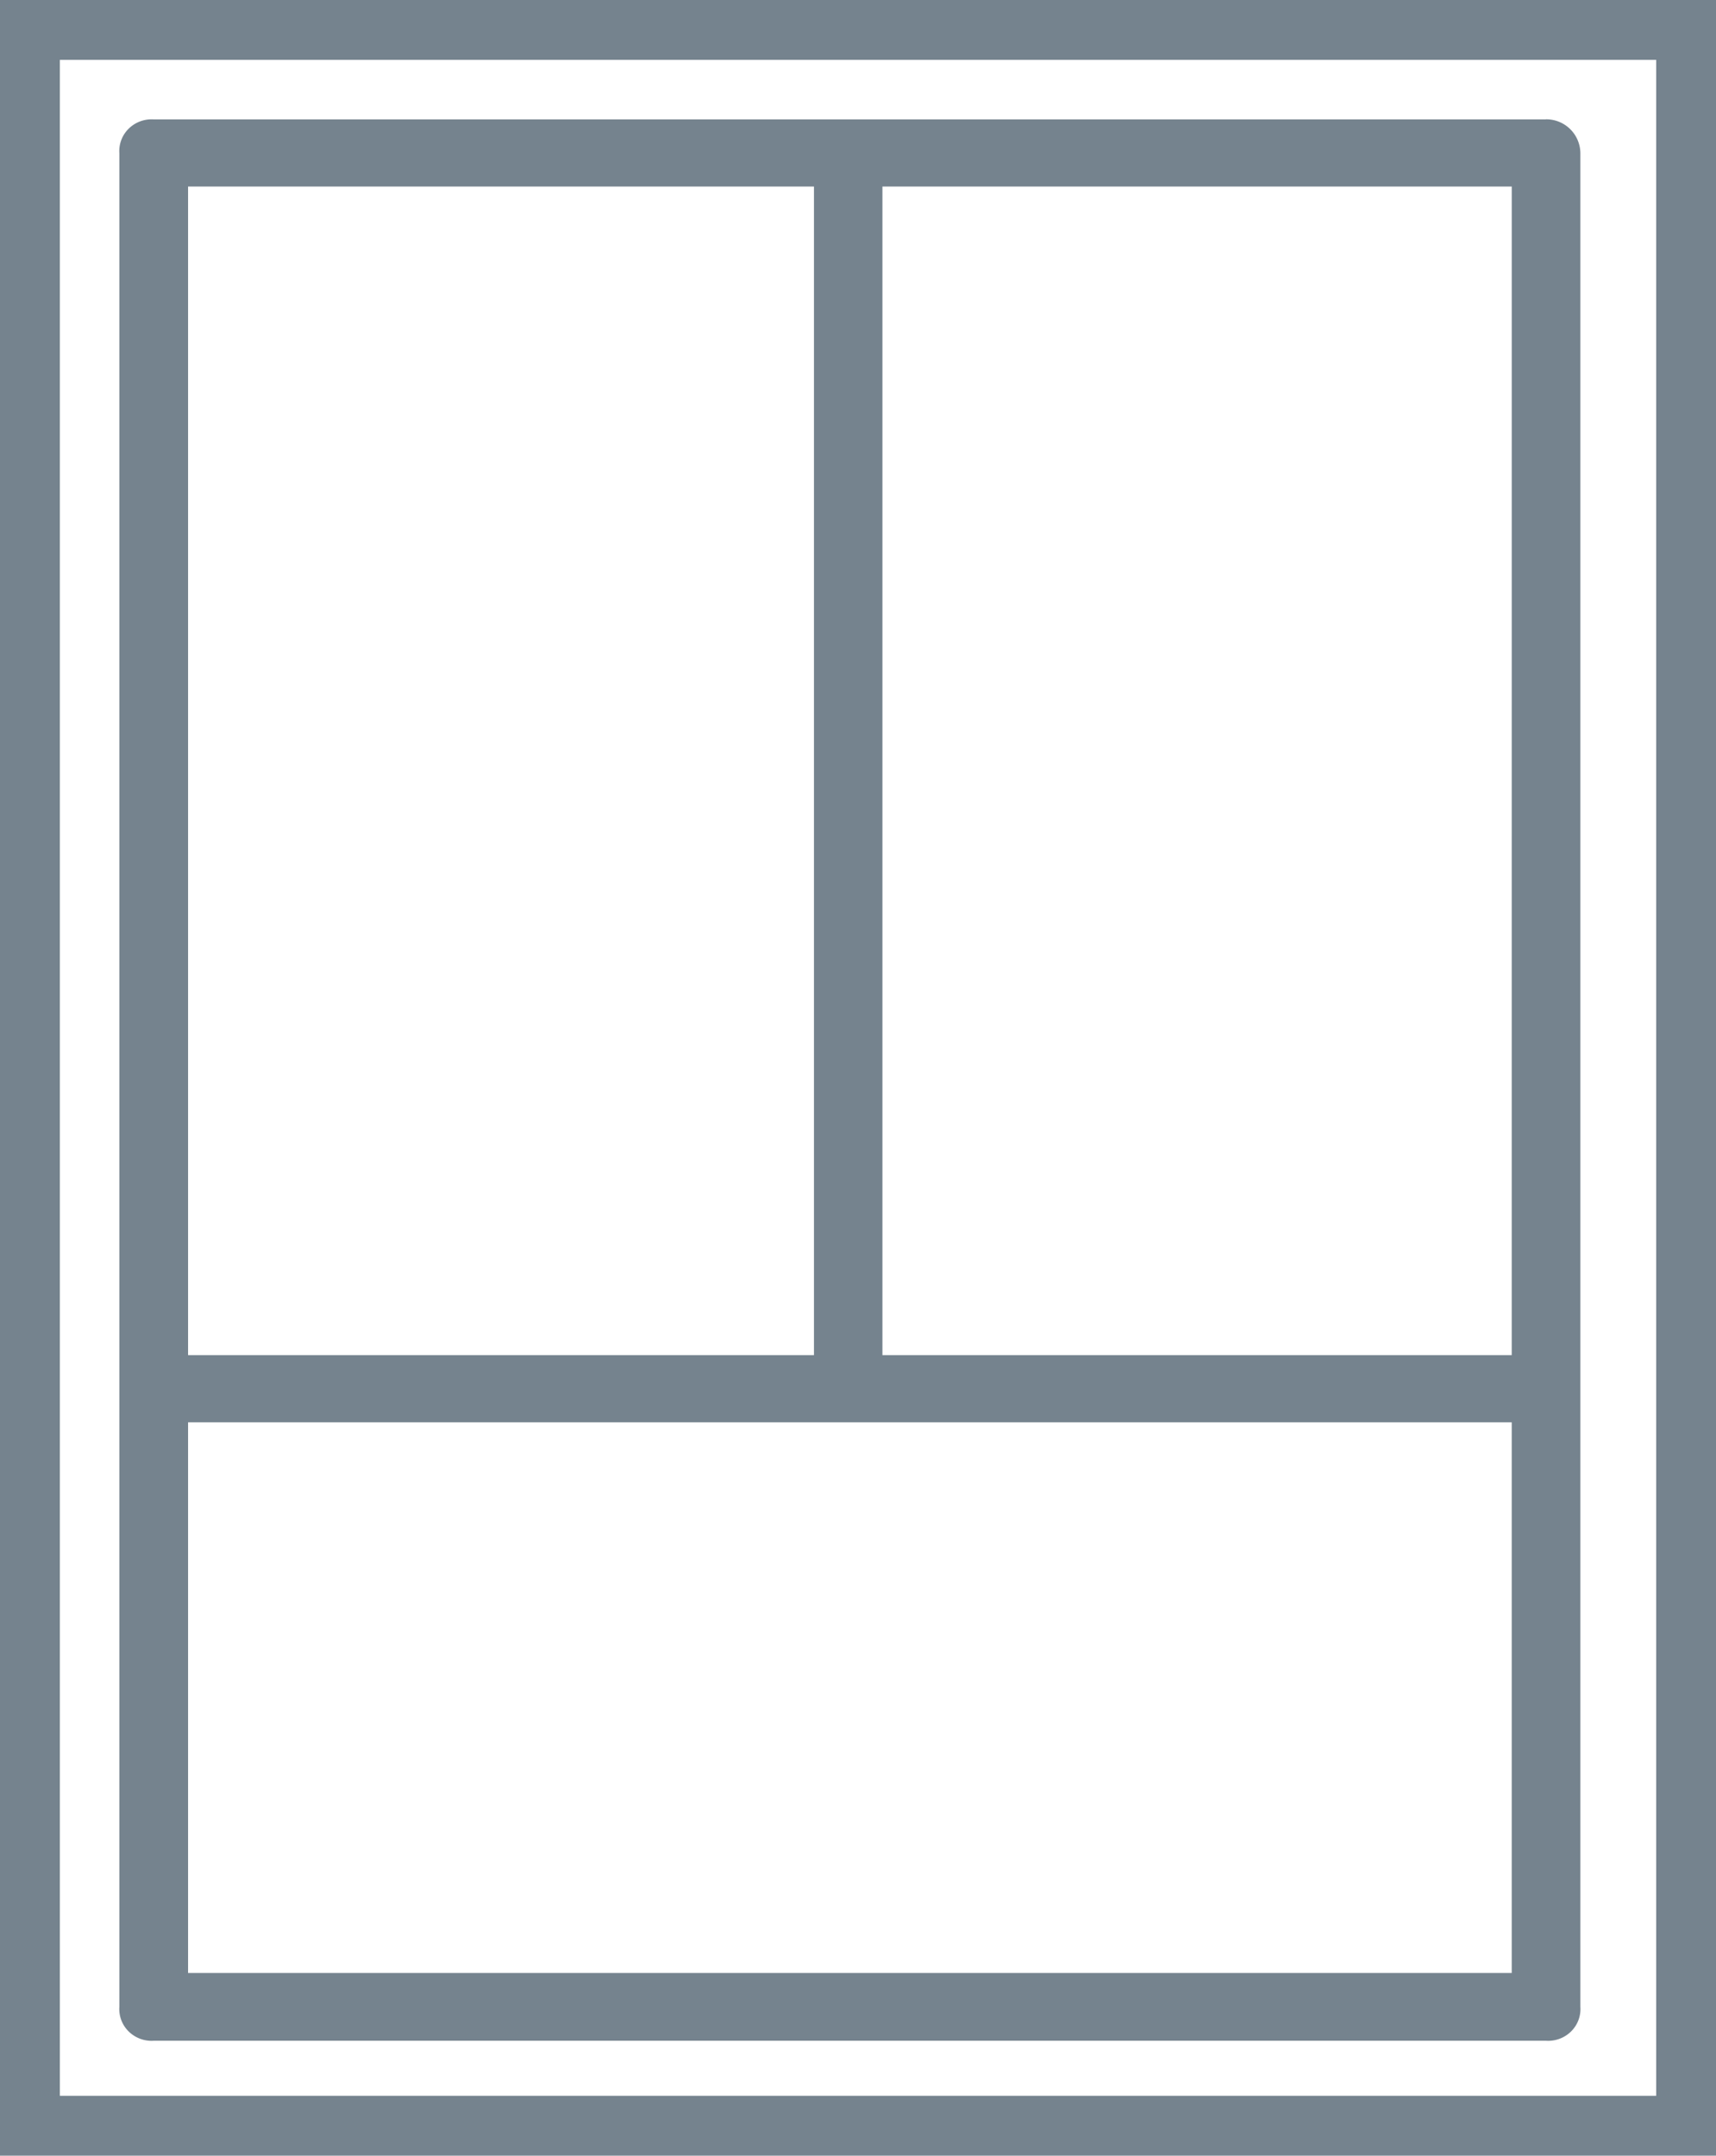
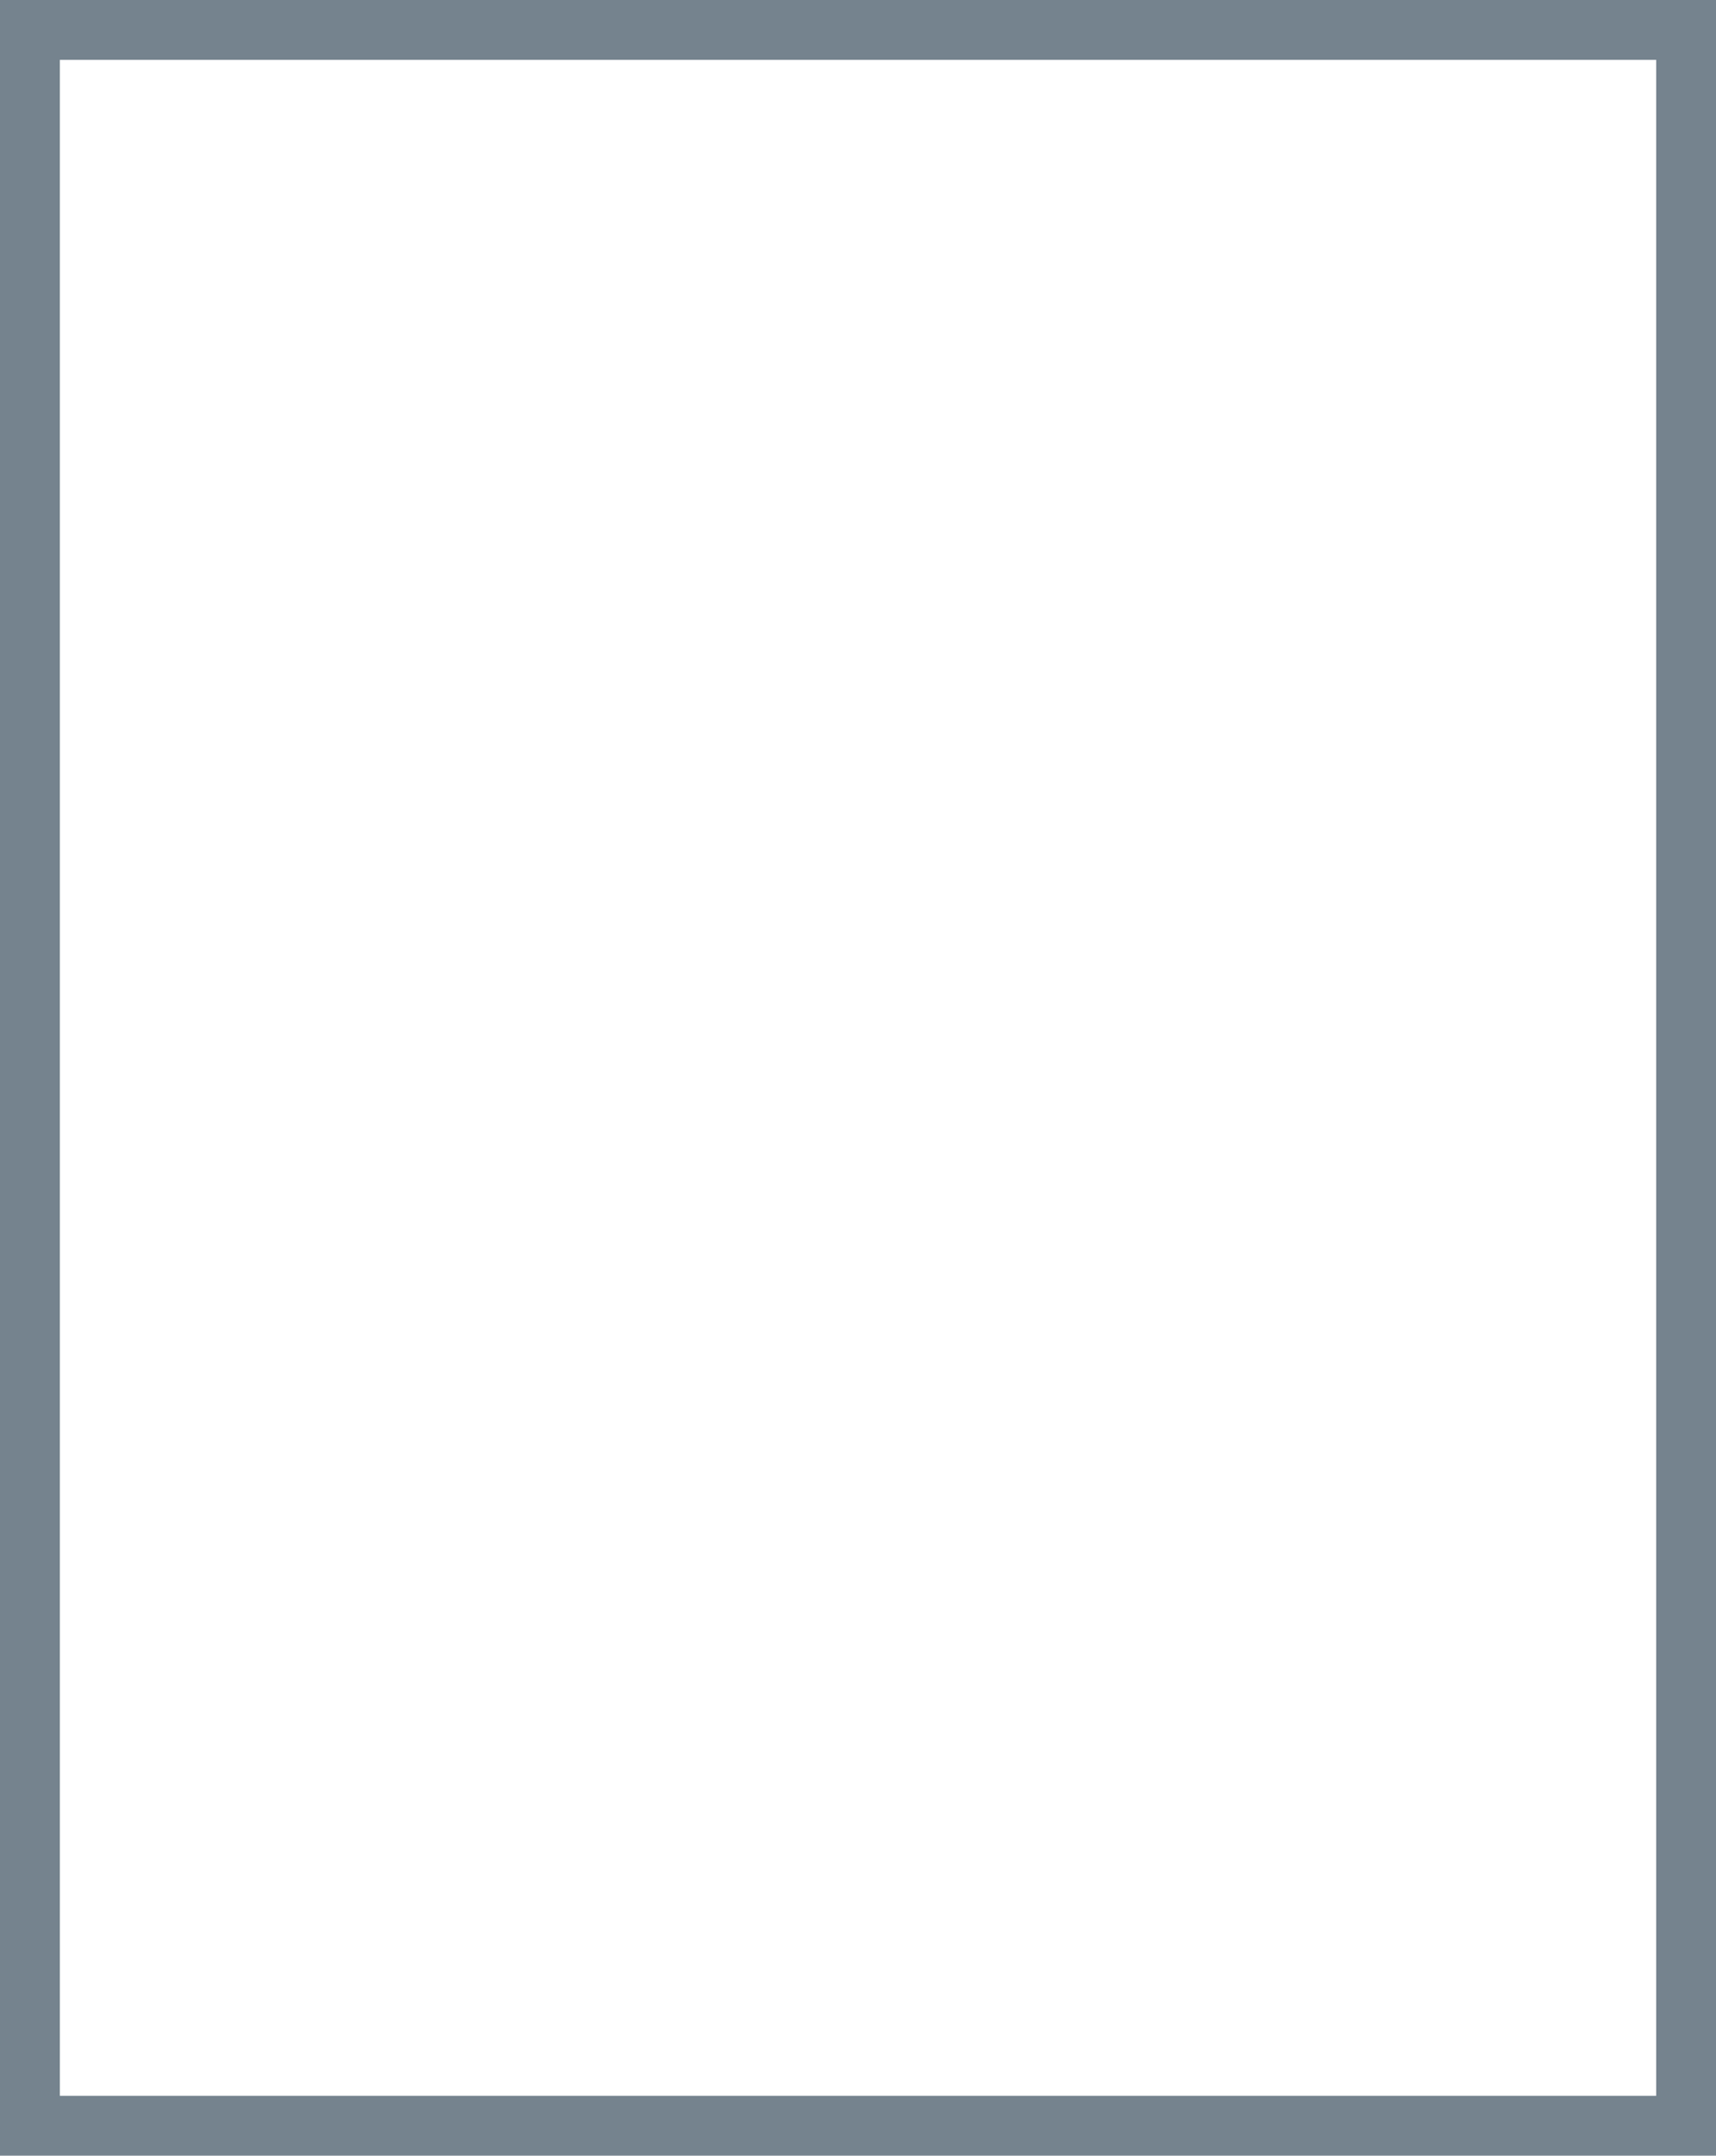
<svg xmlns="http://www.w3.org/2000/svg" id="Group_4" data-name="Group 4" width="63.514" height="79.761" viewBox="0 0 63.514 79.761">
  <path id="Rectangle_6_-_Outline" data-name="Rectangle 6 - Outline" d="M2.216,2.216v75.33H61.3V2.216H2.216M0,0H63.514V79.761H0Z" fill="#75838e" />
  <g id="single_hung" transform="translate(4.415 4.415)">
    <g id="Group_3" data-name="Group 3" transform="translate(0 0)">
-       <path id="Path_112" data-name="Path 112" d="M112.957,23.042H61.433a1.208,1.208,0,0,0-.929.341,1.161,1.161,0,0,0-.347.912V92.88a1.161,1.161,0,0,0,.347.912,1.208,1.208,0,0,0,.929.341h51.524a1.208,1.208,0,0,0,.929-.341,1.161,1.161,0,0,0,.347-.912v-68.6a1.265,1.265,0,0,0-1.276-1.242ZM62.7,25.526H85.866V68.765H62.7Zm48.992,66.1H62.7V71.25h48.992Zm0-22.862H88.4V25.526h23.293Z" transform="translate(-60.154 -23.039)" fill="#75838e" />
-     </g>
+       </g>
  </g>
</svg>